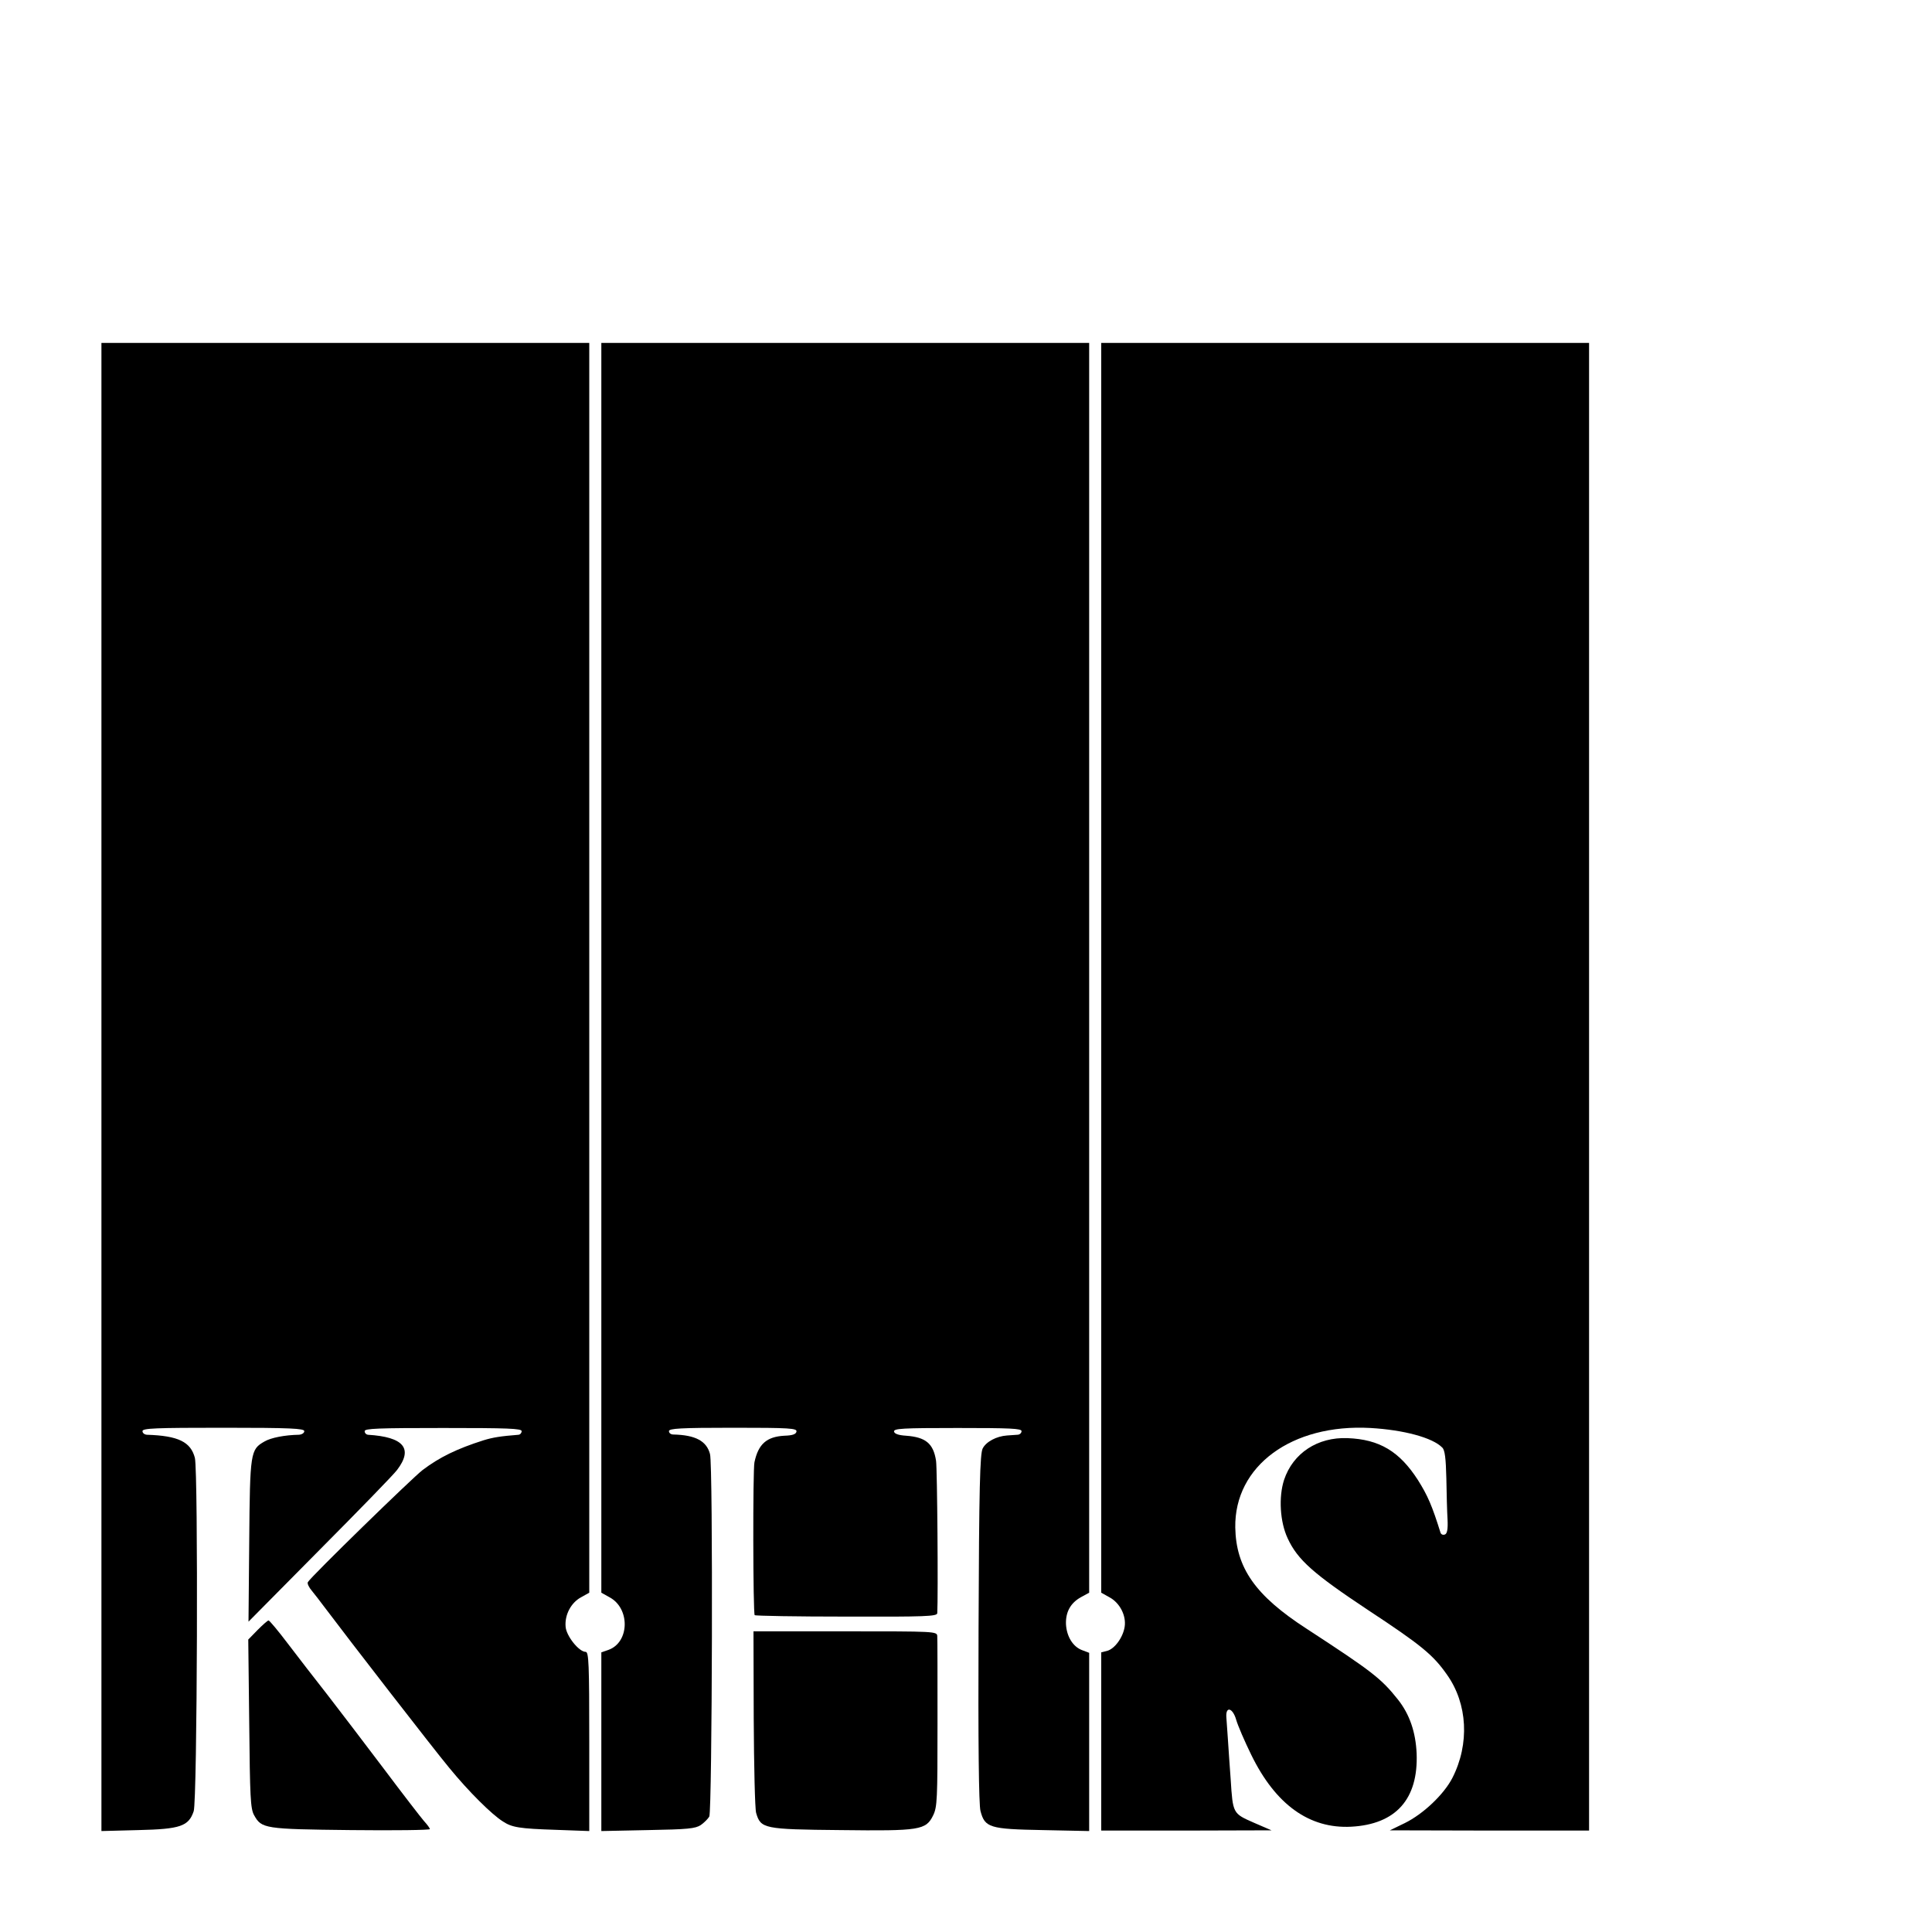
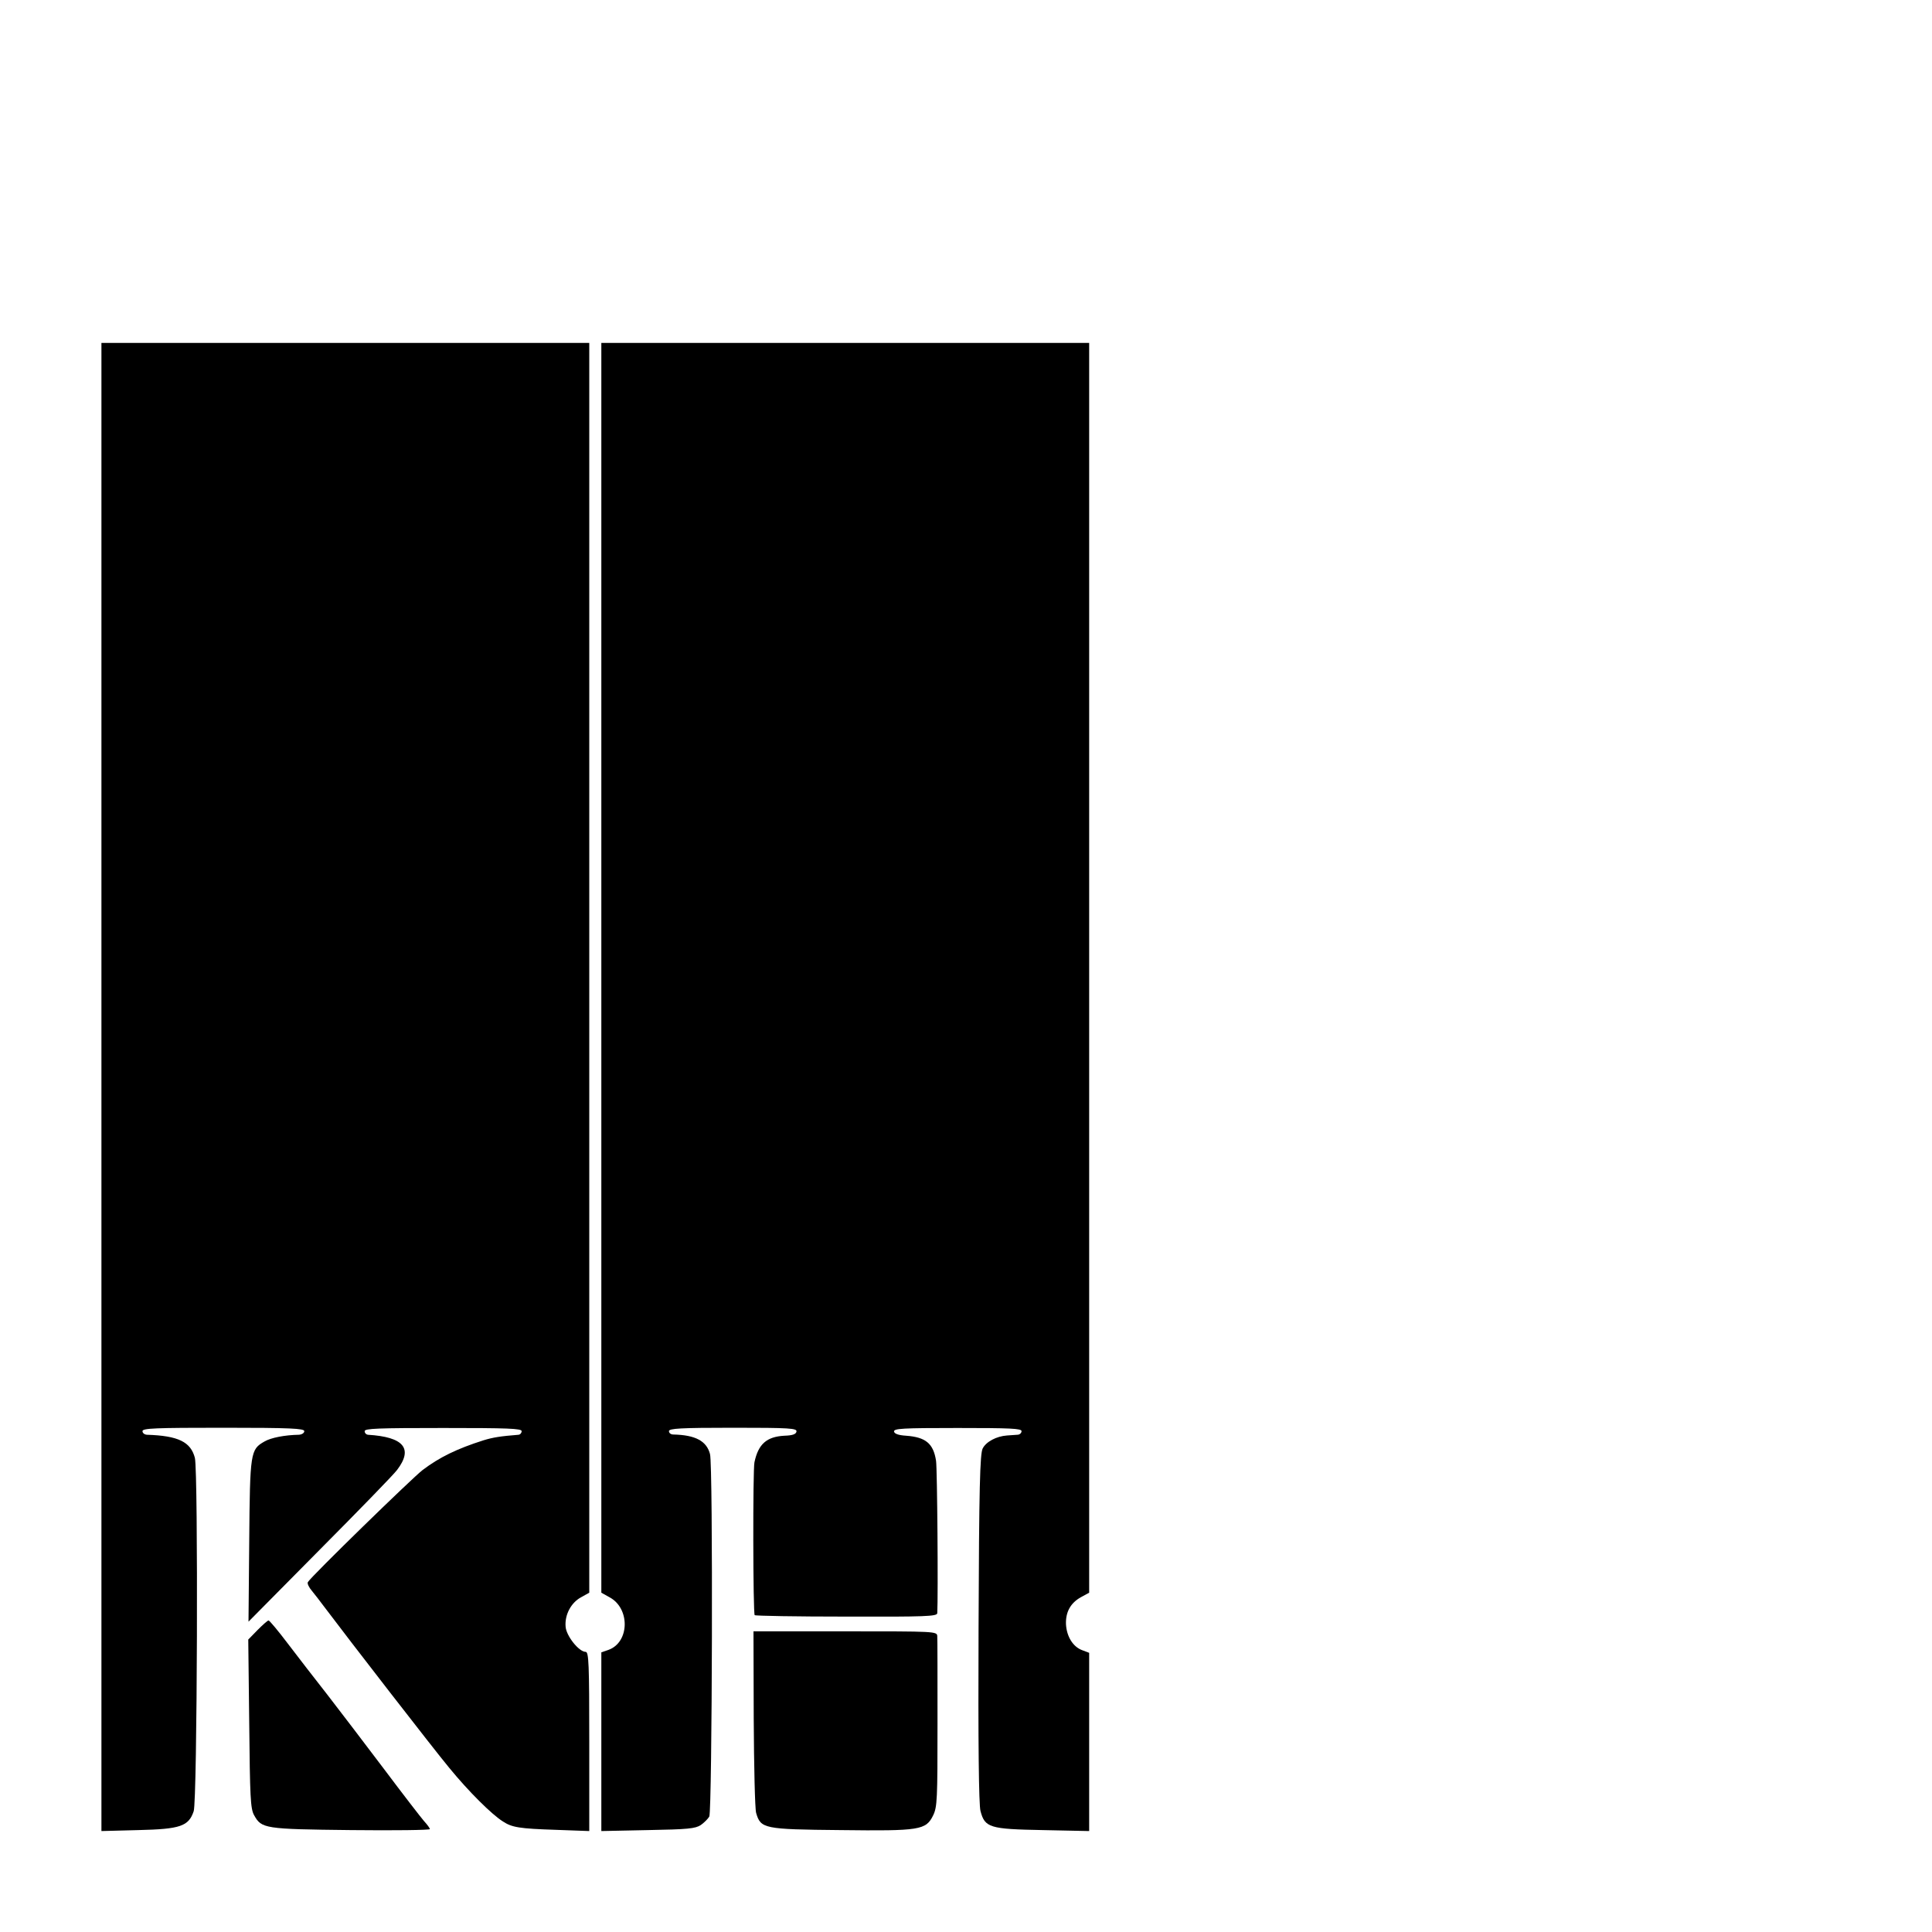
<svg xmlns="http://www.w3.org/2000/svg" version="1.0" width="16pt" height="16pt" viewBox="0 0 16 16" preserveAspectRatio="xMidYMid meet">
  <g transform="translate(0,16) scale(0.002,-0.002)" fill="#000000" stroke="none">
    <path d="M420 3499 l0 -3081 153 4 c174 4 208 16 229 78 15 43 19 1403 5 1463 -17 66 -68 92 -199 96 -10 1 -18 7 -18 15 0 12 54 14 335 14 278 0 335 -3 335 -14 0 -8 -10 -14 -22 -15 -58 -1 -116 -12 -143 -28 -58 -33 -60 -44 -63 -411 l-3 -335 294 297 c162 163 307 312 321 331 68 89 28 137 -121 146 -7 1 -13 7 -13 15 0 11 56 13 325 13 267 0 325 -2 325 -13 0 -8 -6 -14 -12 -15 -76 -6 -107 -11 -146 -23 -110 -35 -182 -70 -252 -123 -41 -31 -462 -441 -475 -464 -4 -5 4 -22 17 -37 13 -16 34 -43 48 -62 106 -141 456 -593 520 -670 81 -99 176 -193 222 -222 38 -25 68 -30 221 -35 l137 -5 0 371 c0 323 -2 371 -15 371 -28 0 -81 67 -83 105 -4 49 23 99 64 121 l34 19 0 2587 0 2588 -1010 0 -1010 0 0 -3081z" />
    <path d="M2490 3992 l0 -2587 34 -19 c86 -46 83 -187 -5 -218 l-29 -10 0 -370 0 -370 193 4 c165 3 196 6 219 21 14 10 30 26 35 35 12 26 16 1454 3 1501 -14 54 -60 79 -152 81 -10 0 -18 6 -18 14 0 11 46 14 266 14 234 0 265 -2 262 -16 -2 -11 -17 -16 -50 -17 -73 -4 -108 -34 -124 -110 -7 -30 -6 -627 1 -633 3 -3 174 -6 380 -6 327 -1 375 1 376 14 4 72 0 597 -5 631 -11 72 -43 98 -124 104 -32 2 -48 8 -50 17 -2 13 34 15 263 15 218 0 265 -2 265 -13 0 -8 -8 -15 -17 -15 -10 -1 -29 -2 -43 -3 -44 -3 -87 -26 -101 -54 -11 -22 -15 -158 -17 -745 -2 -472 1 -731 8 -756 18 -69 38 -75 258 -79 l192 -4 0 369 0 369 -29 11 c-38 14 -64 56 -67 107 -2 51 19 89 63 113 l33 18 0 2587 0 2588 -1010 0 -1010 0 0 -2588z" />
-     <path d="M4560 3992 l0 -2587 34 -19 c43 -23 70 -76 63 -122 -7 -45 -42 -92 -73 -100 l-24 -6 0 -369 0 -369 353 0 352 1 -74 32 c-86 38 -86 37 -95 179 -4 51 -9 129 -12 173 -3 44 -6 82 -6 85 -3 47 27 38 41 -12 7 -24 35 -89 62 -144 101 -207 241 -307 414 -298 185 10 278 114 271 303 -4 89 -29 162 -77 223 -70 88 -106 116 -379 294 -212 137 -292 252 -295 419 -4 255 234 430 560 412 138 -8 257 -40 297 -81 11 -10 15 -45 17 -127 1 -63 3 -140 5 -171 2 -41 -2 -59 -11 -62 -8 -3 -15 0 -18 7 -35 112 -53 154 -94 219 -76 118 -159 168 -291 173 -124 5 -226 -62 -263 -173 -23 -71 -17 -174 15 -242 41 -89 107 -147 333 -297 220 -145 269 -185 327 -268 85 -120 94 -286 22 -427 -35 -68 -120 -149 -197 -187 l-62 -30 413 -1 412 0 0 3080 0 3080 -1010 0 -1010 0 0 -2588z" />
    <path d="M1067 1251 l-39 -40 4 -348 c3 -303 5 -352 20 -379 31 -56 42 -58 401 -62 180 -2 327 0 327 4 0 4 -11 19 -24 33 -13 15 -88 112 -166 216 -79 105 -184 242 -234 307 -50 64 -124 159 -164 212 -40 53 -76 96 -80 96 -4 0 -24 -18 -45 -39z" />
    <path d="M3121 885 c1 -198 5 -375 10 -392 19 -65 31 -68 349 -71 330 -4 354 0 384 61 17 35 18 67 18 380 0 188 0 351 -1 362 -1 20 -8 20 -381 20 l-380 0 1 -360z" />
  </g>
</svg>